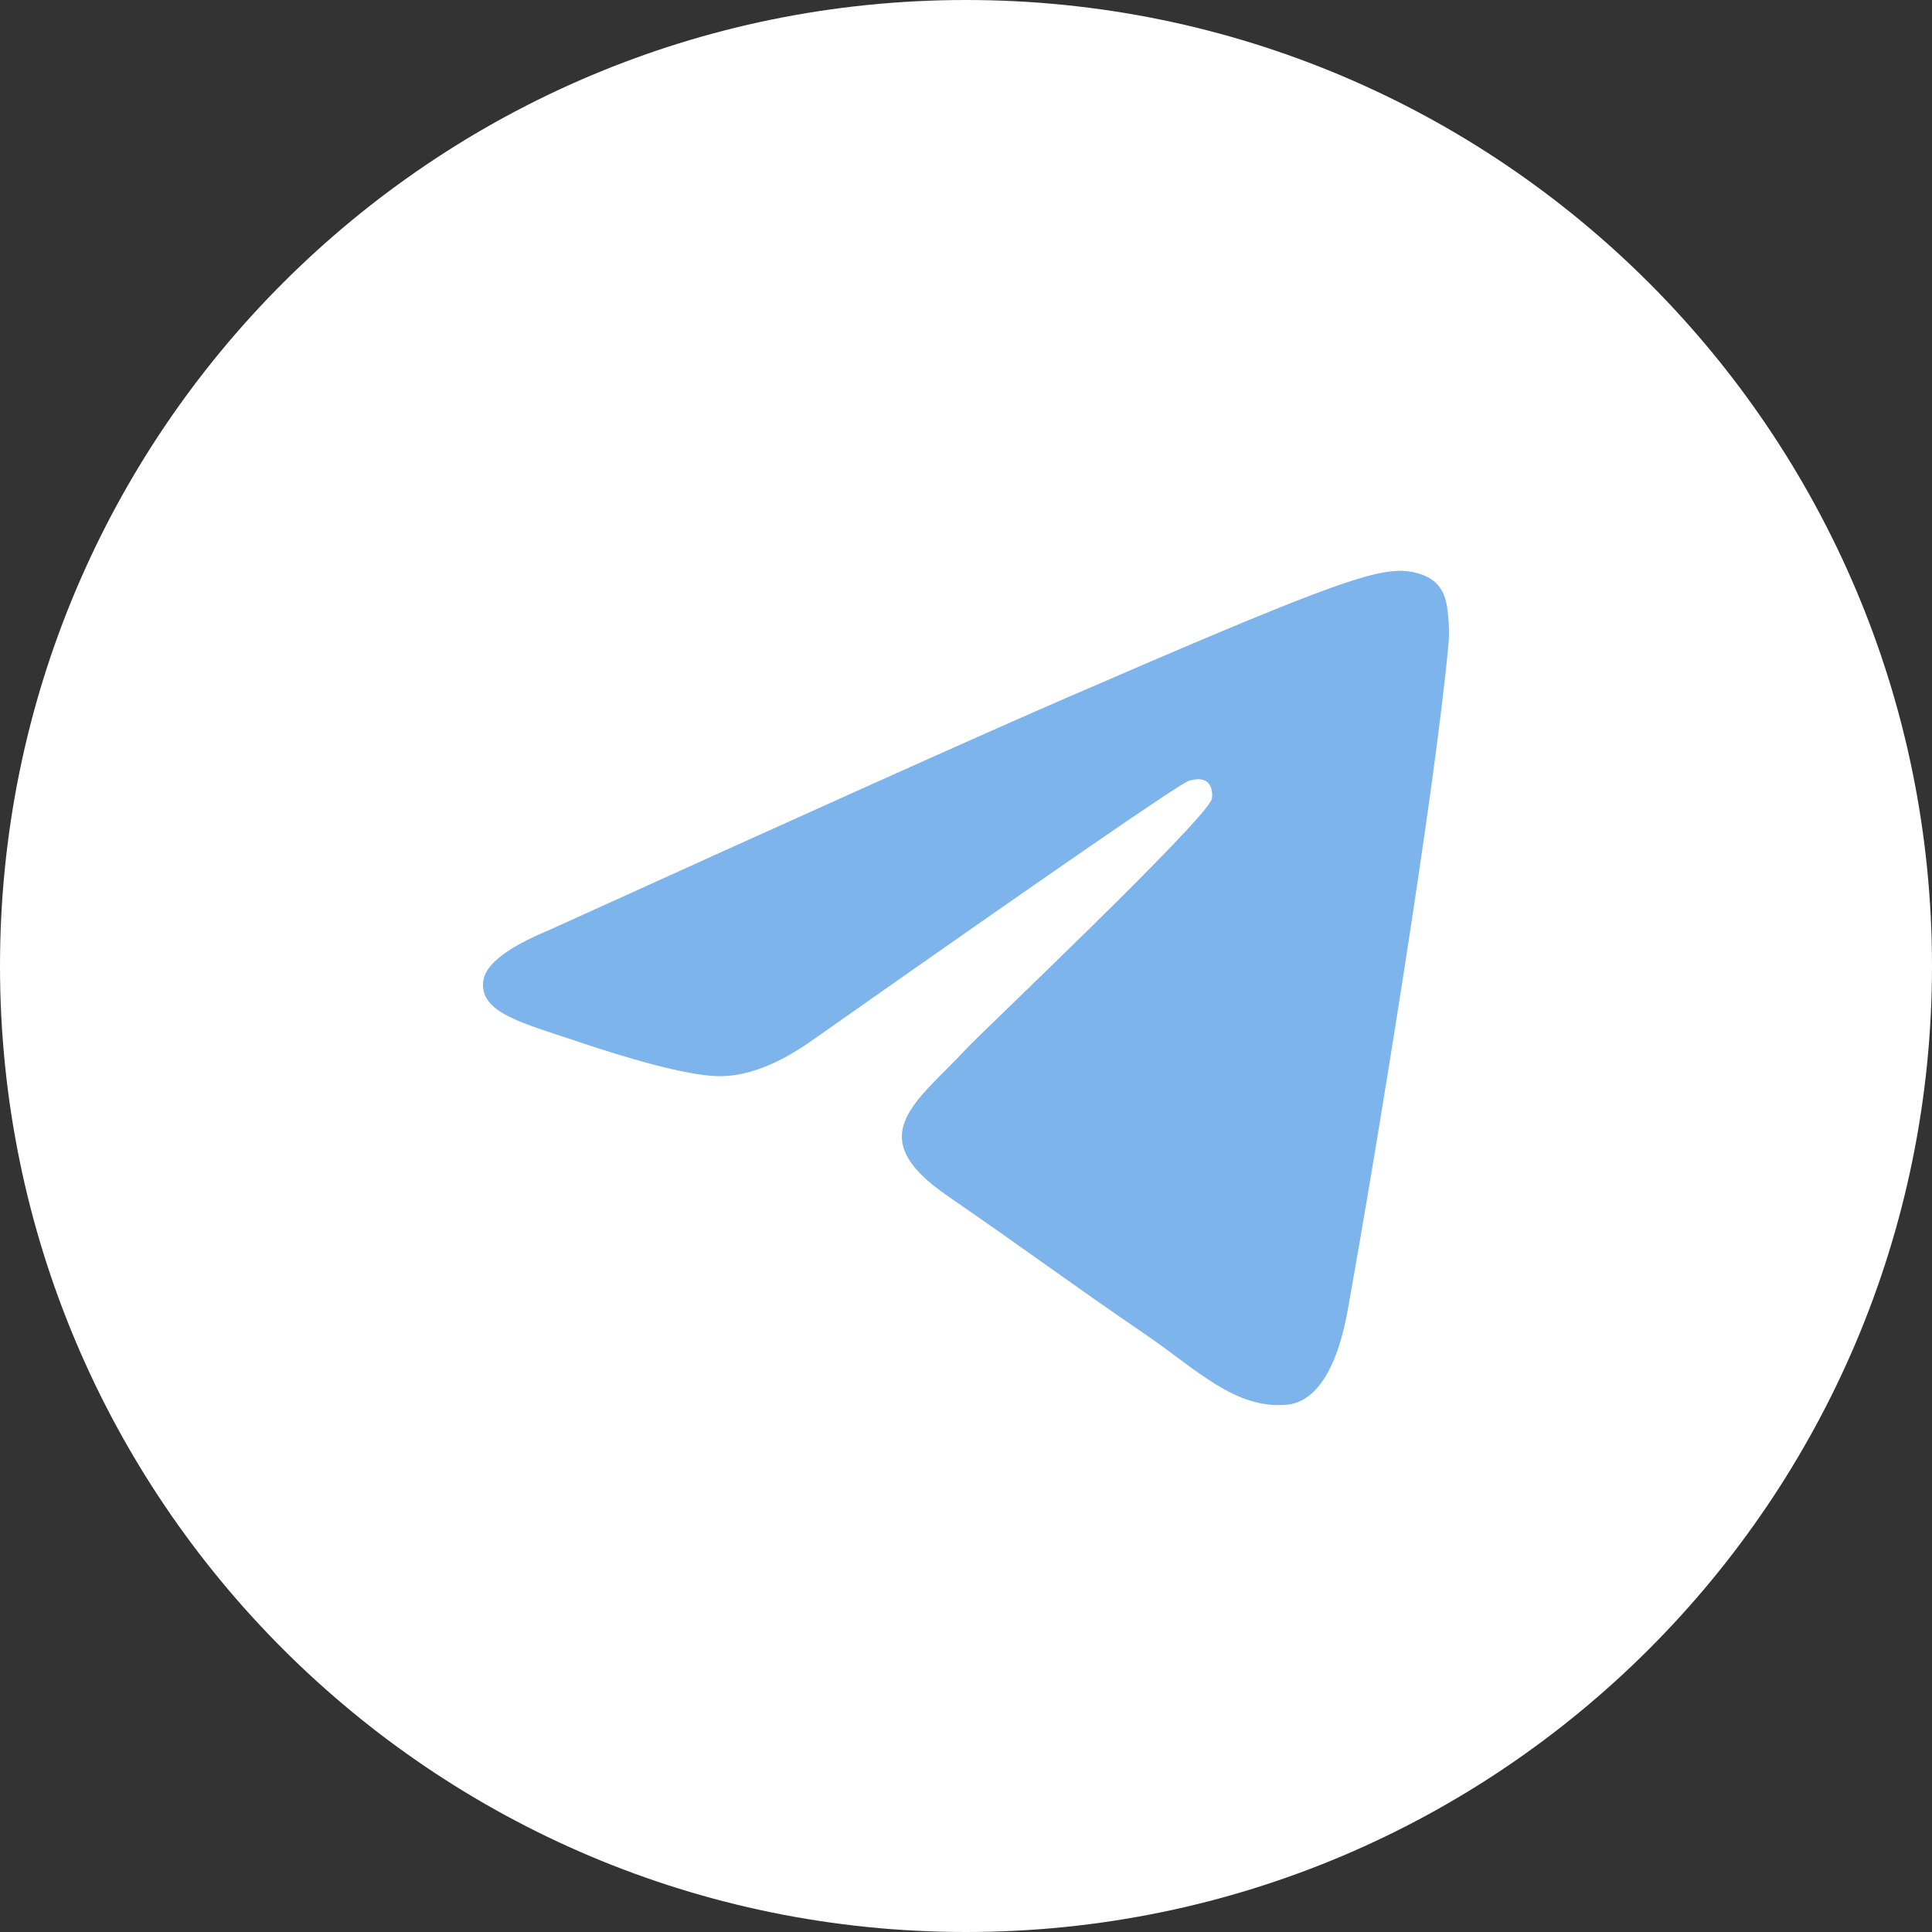
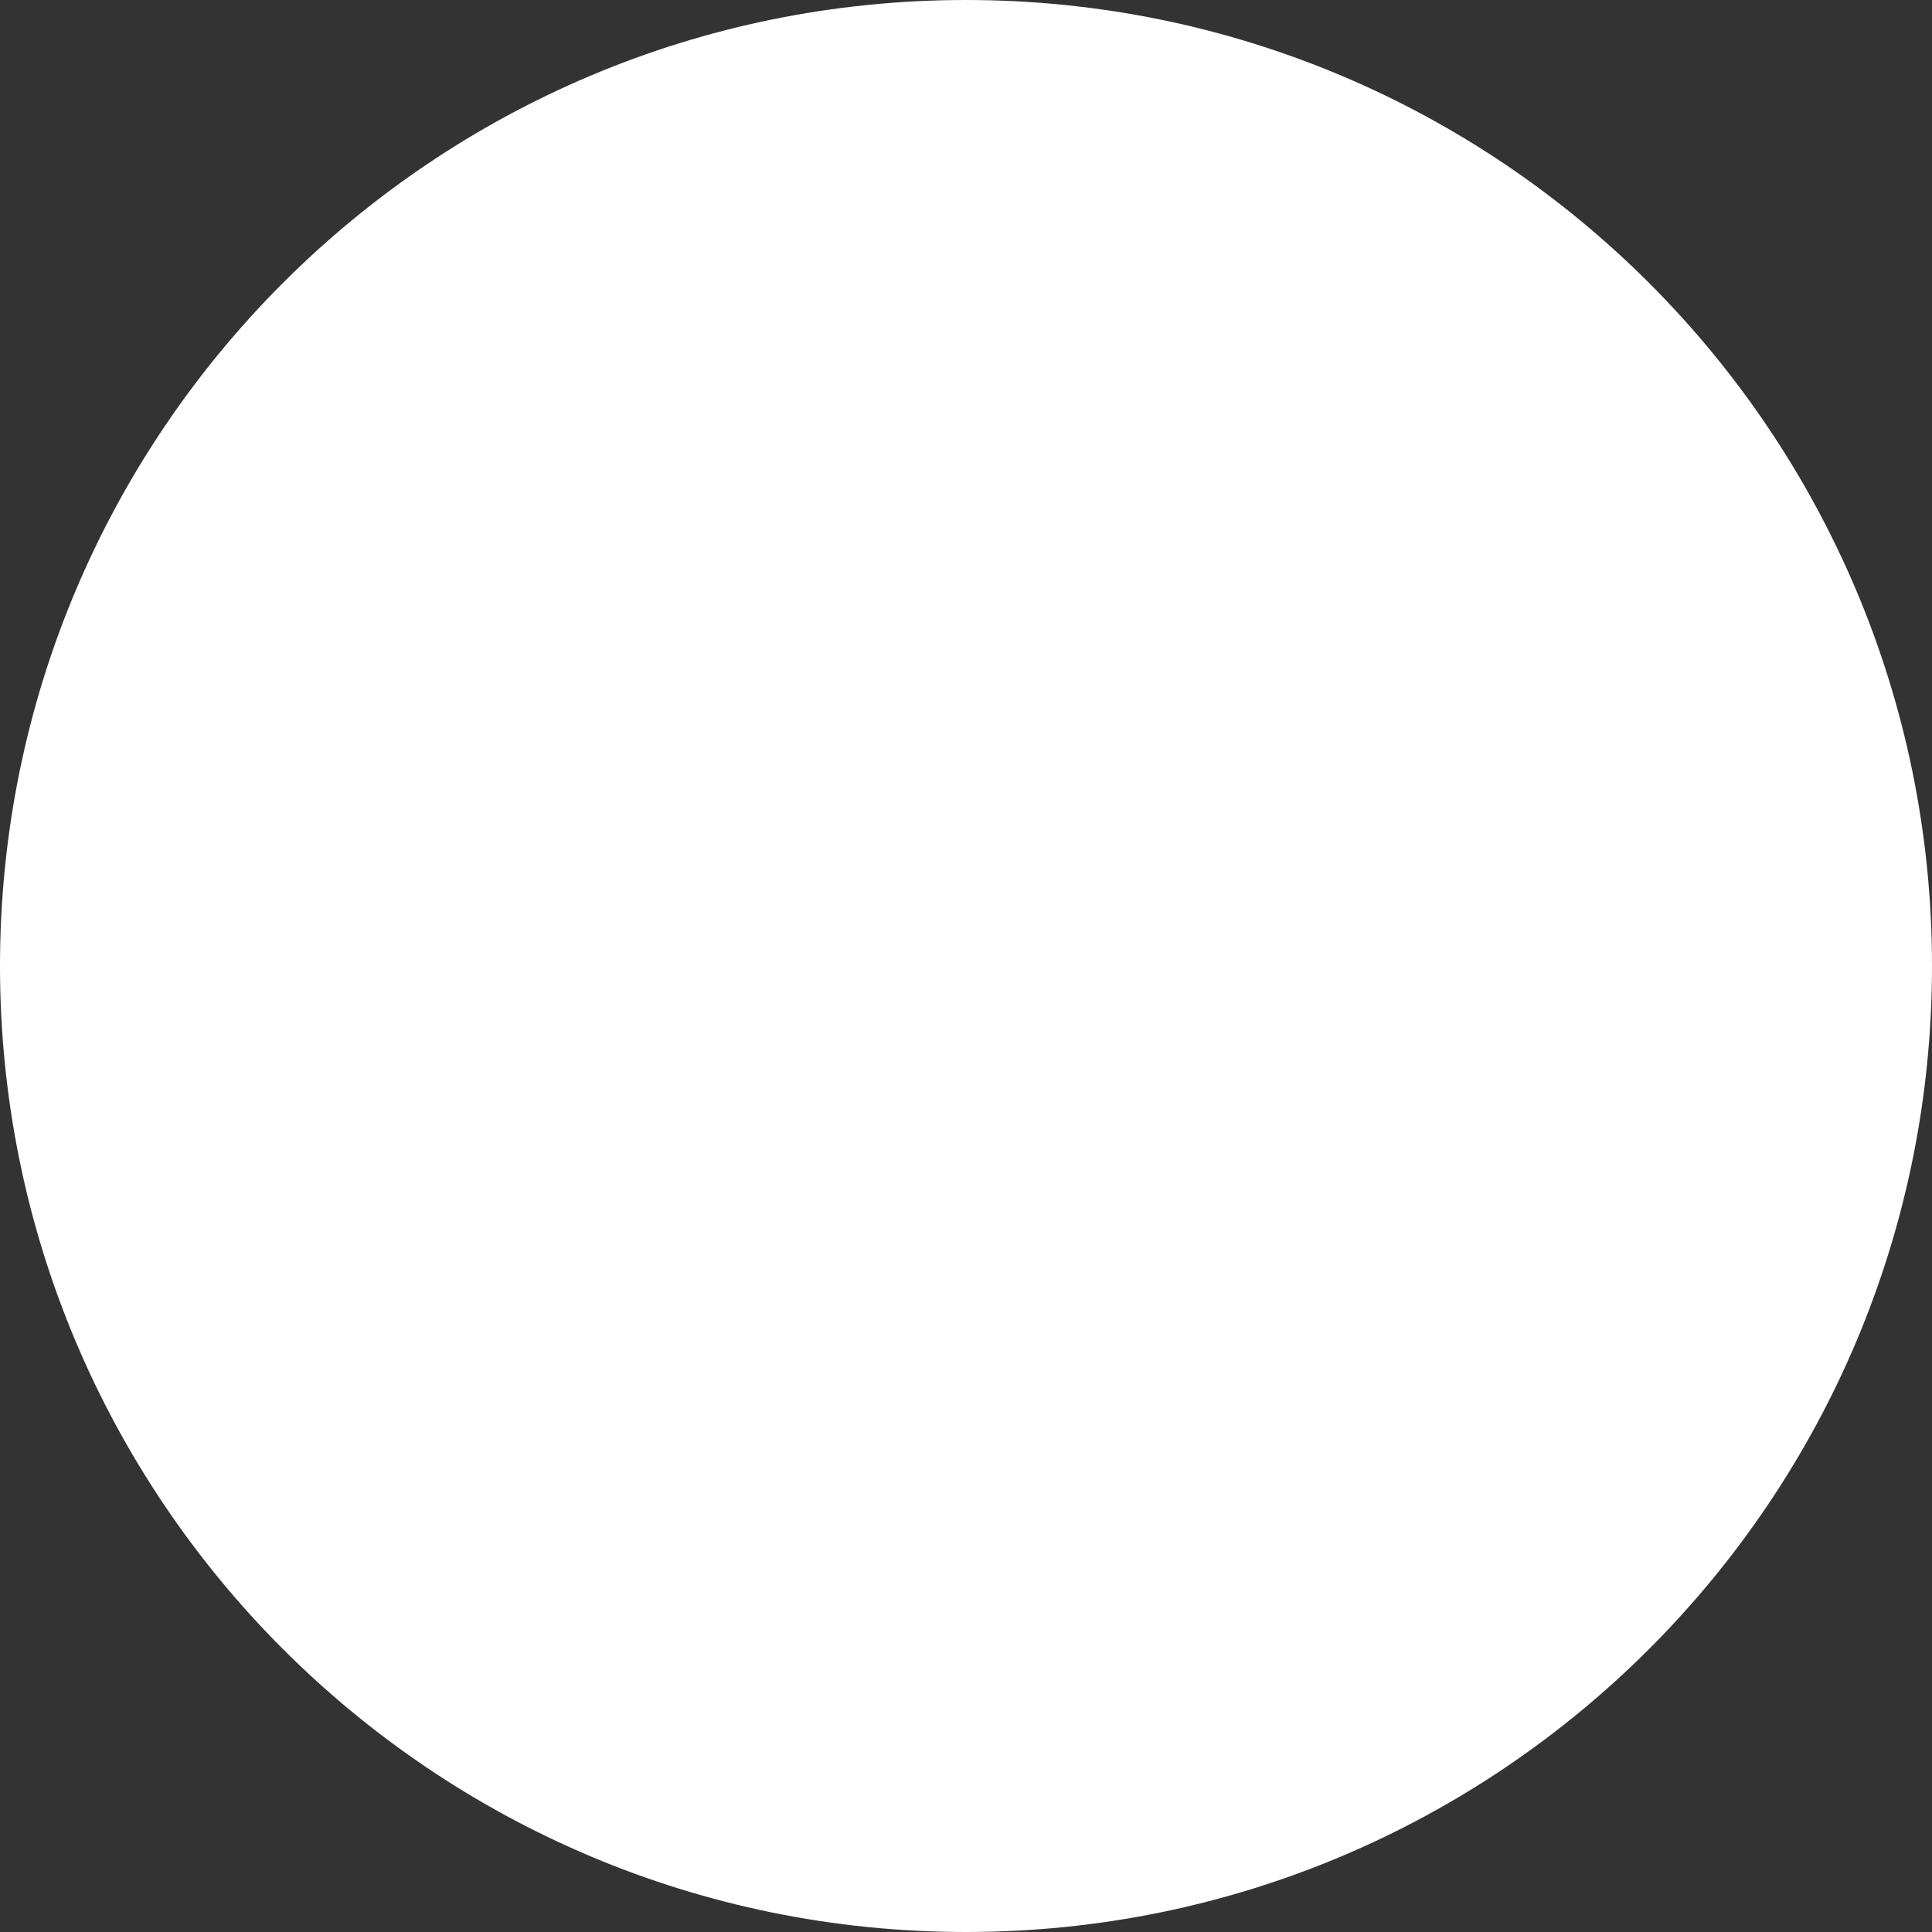
<svg xmlns="http://www.w3.org/2000/svg" width="44" height="44" viewBox="0 0 44 44" fill="none">
  <rect x="0" y="0" width="44" height="44" fill="#333333" stroke="none" />
  <path d="M44 22C44 34.15 34.15 44 22 44C9.85 44 0 34.15 0 22C0 9.85 9.85 0 22 0C34.15 0 44 9.85 44 22Z" fill="white" />
-   <path d="M12.512 21.179C18.418 18.498 22.356 16.73 24.326 15.876C29.952 13.438 31.121 13.014 31.883 13C32.051 12.997 32.425 13.04 32.668 13.246C32.873 13.419 32.929 13.653 32.956 13.817C32.983 13.982 33.017 14.356 32.99 14.648C32.685 17.987 31.366 26.087 30.695 29.826C30.411 31.408 29.852 31.939 29.311 31.991C28.134 32.103 27.241 31.18 26.102 30.402C24.319 29.184 23.311 28.426 21.581 27.237C19.581 25.864 20.877 25.109 22.017 23.875C22.315 23.552 27.499 18.639 27.599 18.193C27.611 18.138 27.623 17.93 27.505 17.82C27.386 17.71 27.212 17.748 27.085 17.778C26.907 17.82 24.058 19.782 18.54 23.663C17.732 24.242 17 24.524 16.343 24.509C15.62 24.493 14.229 24.083 13.194 23.733C11.926 23.303 10.918 23.076 11.005 22.346C11.051 21.966 11.553 21.577 12.512 21.179Z" fill="#7DB4EB" />
</svg>